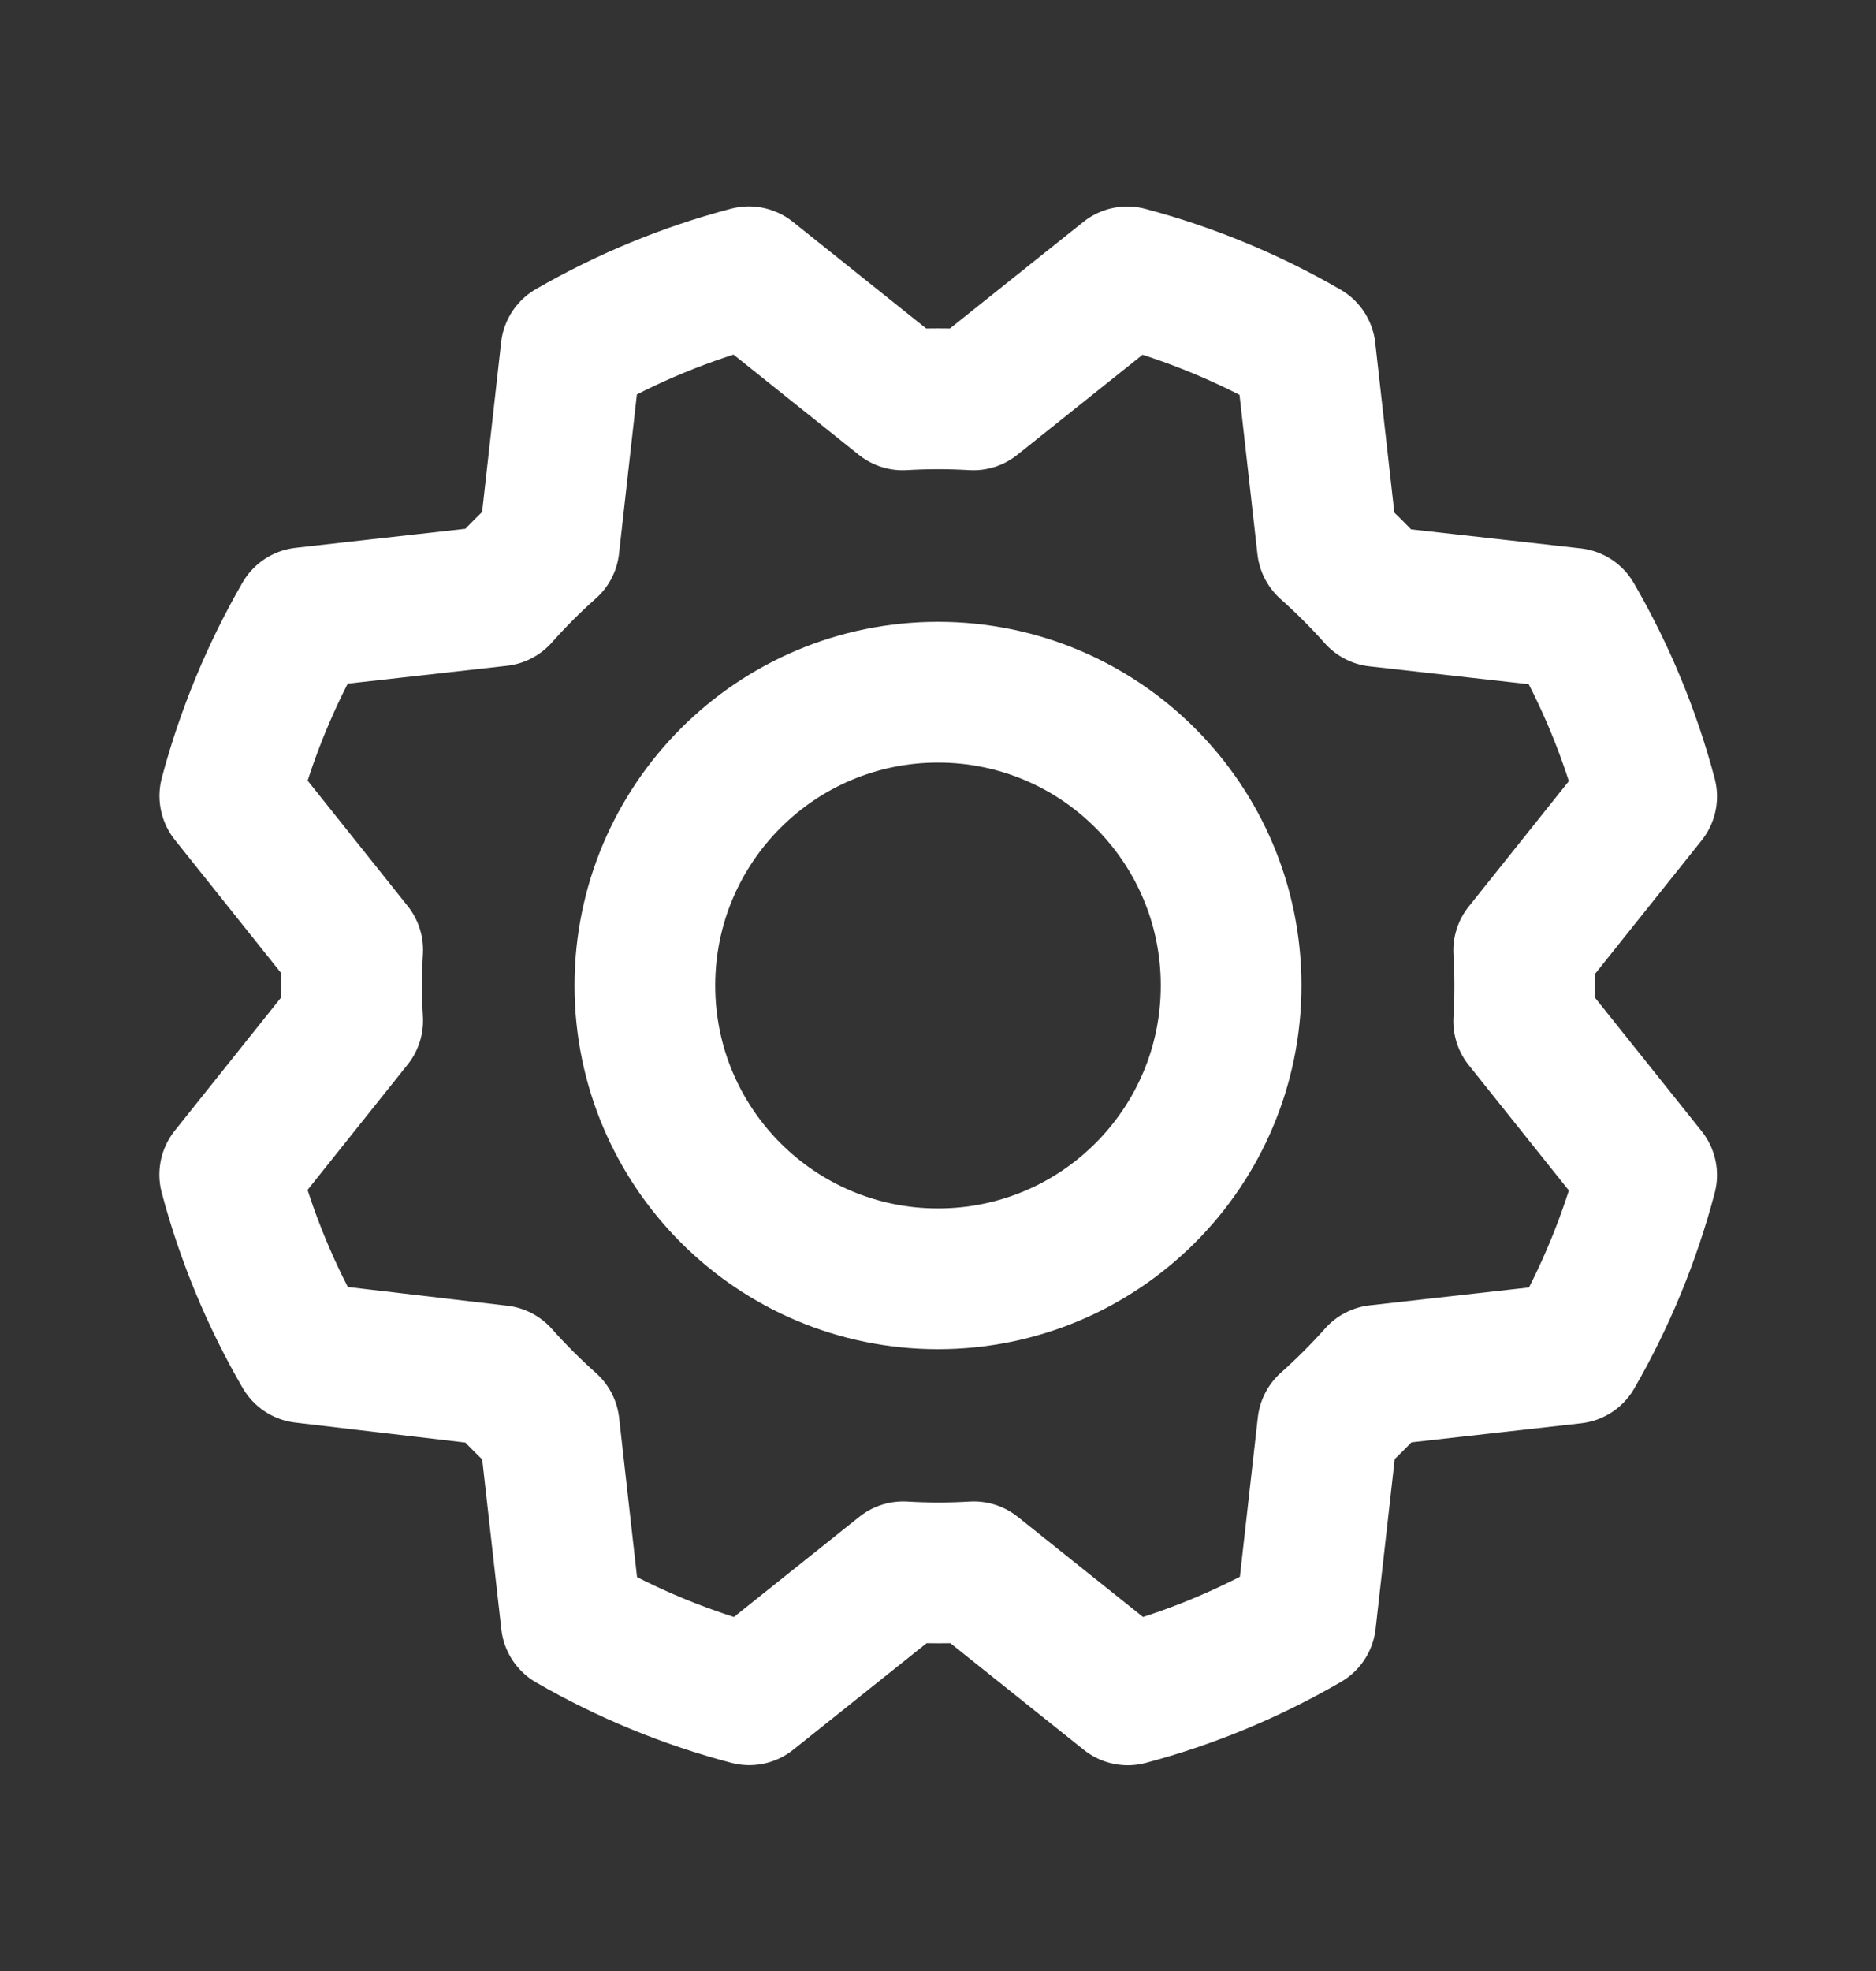
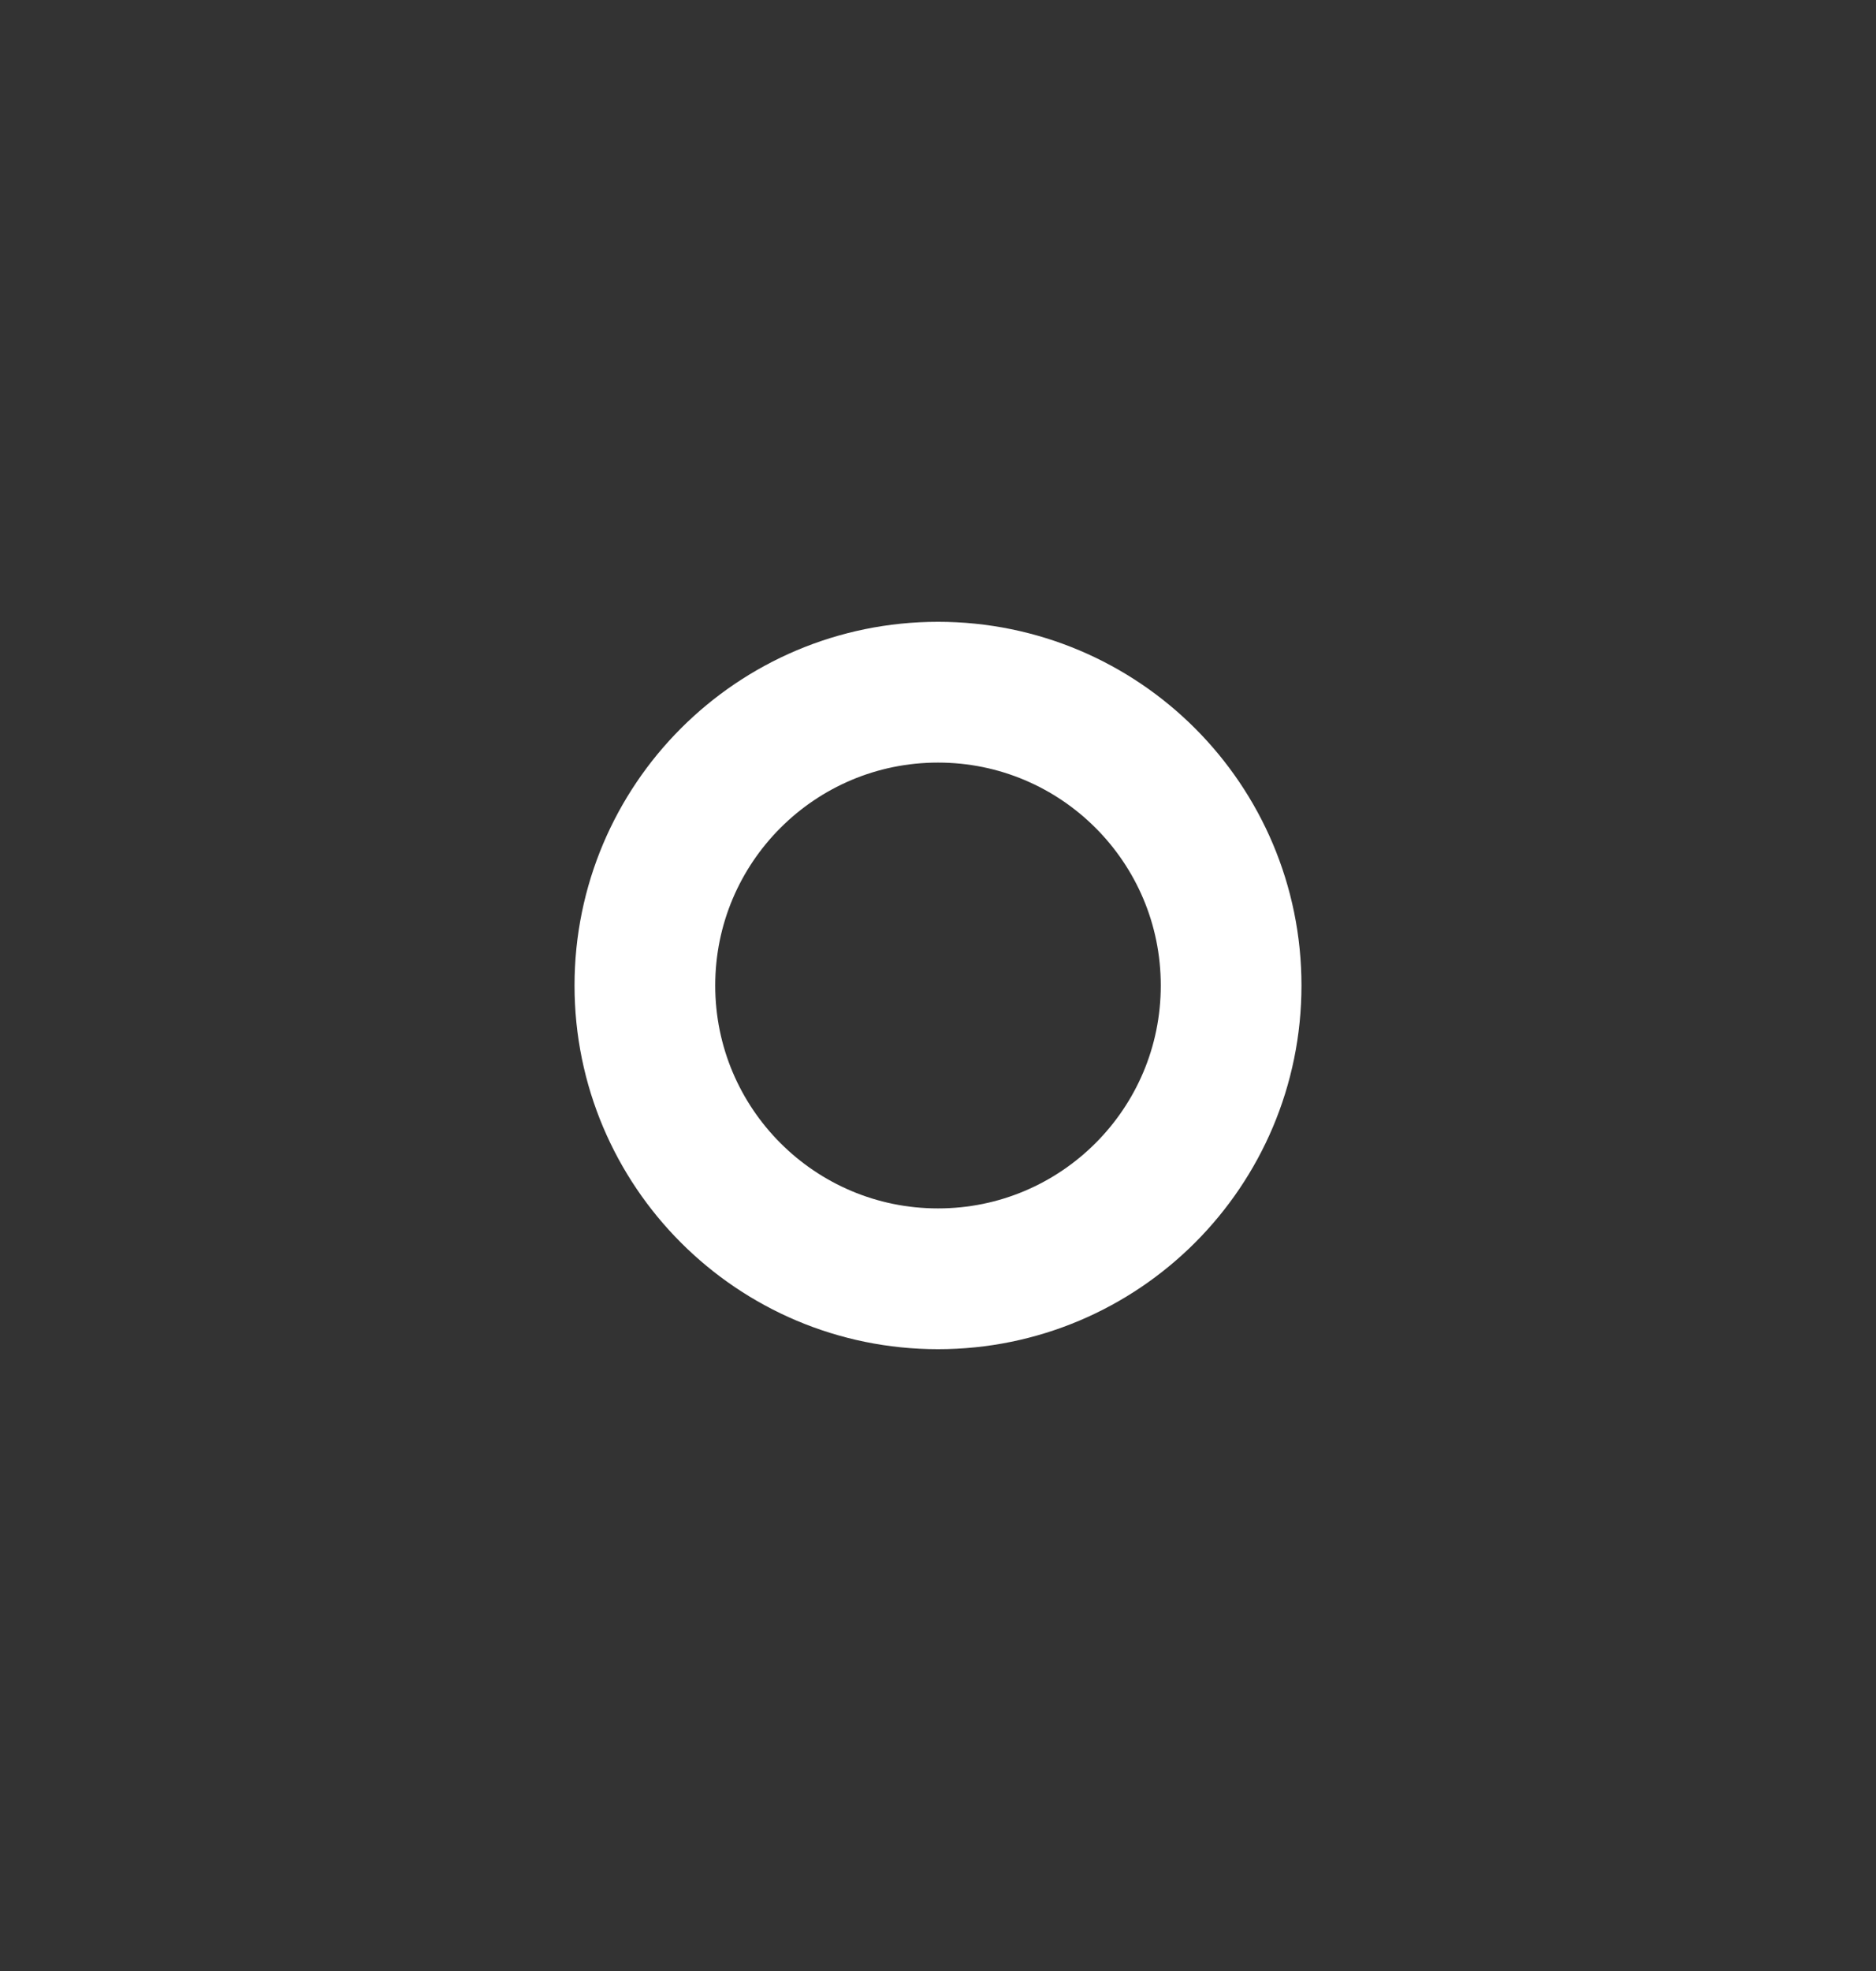
<svg xmlns="http://www.w3.org/2000/svg" fill="none" viewBox="0 0 20 21" height="21" width="20">
  <rect x="0" y="0" width="20" height="21" fill="#333333" stroke="none" />
  <path stroke-linejoin="round" stroke-linecap="round" stroke-width="1.5" stroke="white" d="M10 13.625C11.726 13.625 13.125 12.226 13.125 10.5C13.125 8.774 11.726 7.375 10 7.375C8.274 7.375 6.875 8.774 6.875 10.5C6.875 12.226 8.274 13.625 10 13.625Z" />
-   <path stroke-linejoin="round" stroke-linecap="round" stroke-width="1.5" stroke="white" d="M3.236 14.412C2.891 13.818 2.626 13.18 2.449 12.515L3.76 10.874C3.745 10.623 3.745 10.372 3.76 10.121L2.45 8.48C2.627 7.816 2.891 7.177 3.235 6.582L5.322 6.348C5.489 6.16 5.666 5.982 5.854 5.816L6.088 3.73C6.683 3.387 7.32 3.124 7.984 2.949L9.624 4.26C9.875 4.245 10.127 4.245 10.377 4.26L12.018 2.95C12.683 3.127 13.321 3.391 13.916 3.735L14.151 5.822C14.338 5.989 14.516 6.166 14.683 6.354L16.769 6.588C17.114 7.183 17.379 7.821 17.555 8.486L16.244 10.127C16.259 10.377 16.259 10.629 16.244 10.88L17.555 12.52C17.379 13.185 17.117 13.823 16.773 14.419L14.687 14.653C14.52 14.841 14.342 15.018 14.155 15.185L13.92 17.271C13.325 17.616 12.687 17.881 12.023 18.058L10.382 16.747C10.131 16.762 9.88 16.762 9.629 16.747L7.988 18.057C7.324 17.882 6.685 17.619 6.09 17.276L5.855 15.189C5.668 15.022 5.49 14.845 5.323 14.657L3.236 14.412Z" />
</svg>